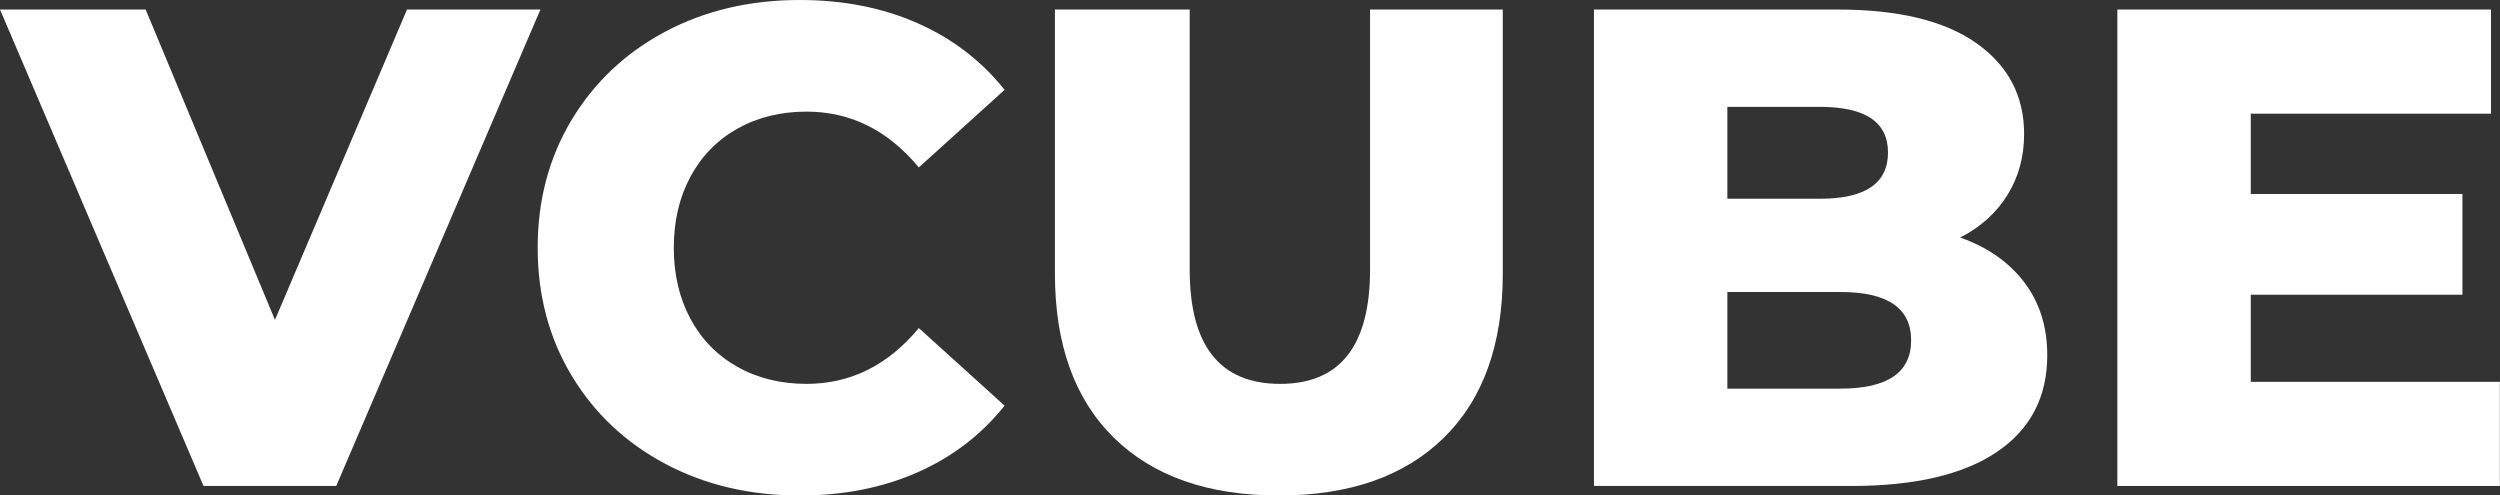
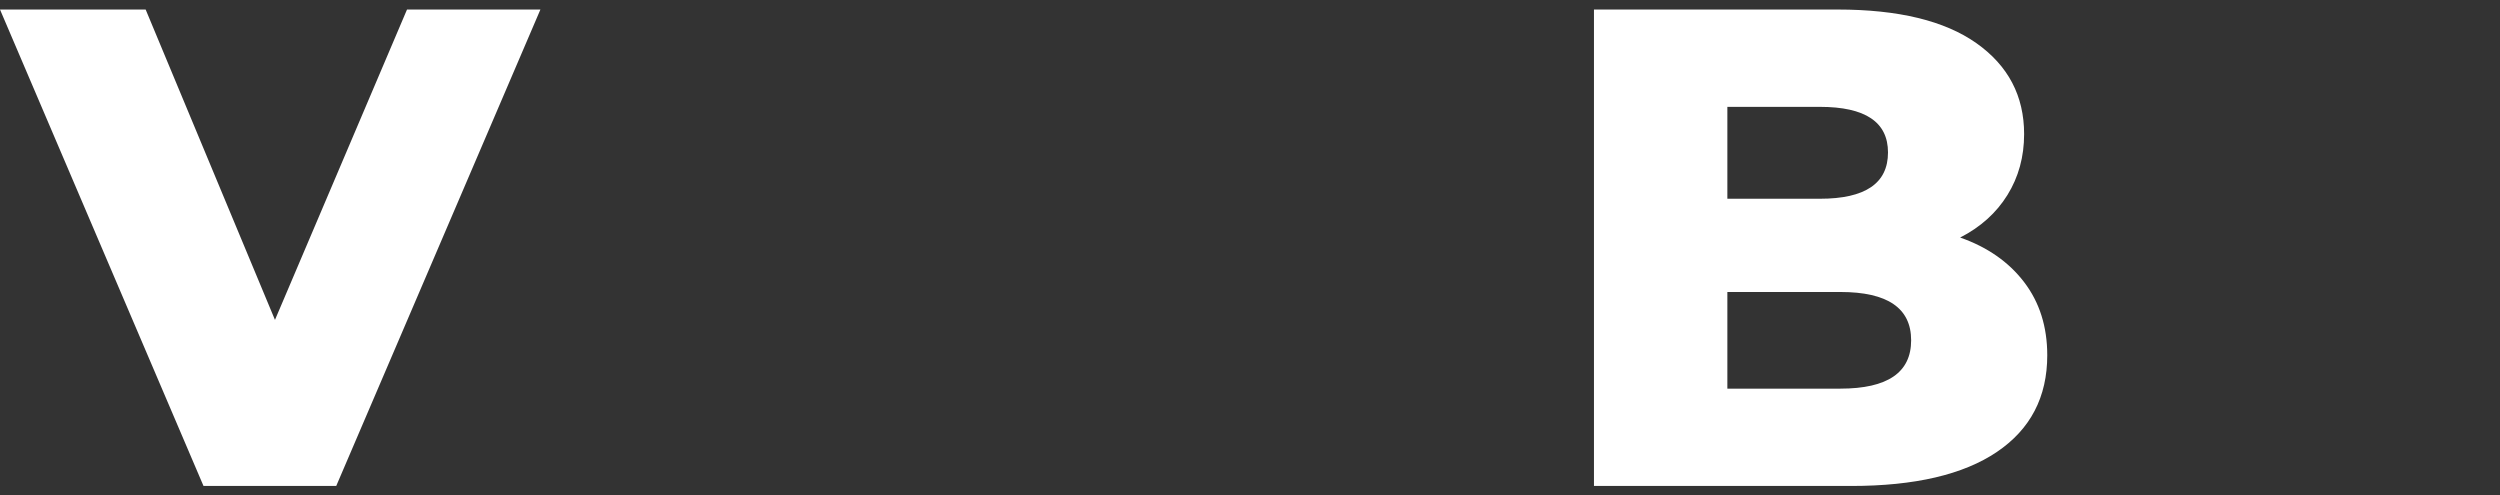
<svg xmlns="http://www.w3.org/2000/svg" width="2664" height="528" viewBox="0 0 2664 528" fill="none">
  <rect x="0" y="0" width="2664" height="528" fill="#333333" stroke="none" />
  <path d="M575.867 10.155L358.285 517.846H216.858L0 10.155H155.207L293.012 340.88L433.712 10.155H575.867Z" fill="white" />
-   <path d="M852.178 527.999C798.993 527.999 751.244 516.758 708.936 494.275C666.629 471.789 633.387 440.481 609.212 400.352C585.037 360.219 572.95 314.767 572.95 264.001C572.95 213.232 585.037 167.78 609.212 127.647C633.387 87.518 666.629 56.21 708.936 33.724C751.244 11.241 798.993 0 852.178 0C898.595 0 940.42 8.22 977.651 24.661C1014.88 41.098 1045.83 64.79 1070.48 95.735L979.102 178.417C946.221 138.77 906.333 118.945 859.43 118.945C831.871 118.945 807.332 124.99 785.815 137.078C764.3 149.165 747.618 166.207 735.772 188.207C723.926 210.207 718.003 235.473 718.003 264.001C718.003 292.526 723.926 317.792 735.772 339.792C747.618 361.792 764.3 378.834 785.815 390.922C807.332 403.009 831.871 409.055 859.43 409.055C906.333 409.055 946.221 389.229 979.102 349.582L1070.48 432.264C1045.83 463.209 1014.88 486.901 977.651 503.338C940.42 519.779 898.595 527.999 852.178 527.999Z" fill="white" />
-   <path d="M1362.75 528C1287.32 528 1228.69 507.451 1186.87 466.353C1145.04 425.251 1124.13 366.989 1124.13 291.562V10.155H1267.74V287.209C1267.74 368.44 1299.89 409.056 1364.2 409.056C1428.02 409.056 1459.93 368.44 1459.93 287.209V10.155H1601.36V291.562C1601.36 366.989 1580.45 425.251 1538.63 466.353C1496.8 507.451 1438.17 528 1362.75 528Z" fill="white" />
  <path d="M2088.73 253.121C2117.74 263.275 2140.46 279.111 2156.9 300.628C2173.34 322.142 2181.56 348.132 2181.56 378.594C2181.56 423.076 2163.67 457.405 2127.89 481.584C2092.11 505.759 2040.37 517.846 1972.68 517.846H1698.53V10.155H1958.18C2022.97 10.155 2072.29 22.123 2106.13 46.057C2139.98 69.991 2156.9 102.264 2156.9 142.879C2156.9 167.054 2150.98 188.694 2139.13 207.792C2127.29 226.89 2110.48 242.002 2088.73 253.121ZM1840.68 113.869V211.782H1939.32C1987.67 211.782 2011.85 195.341 2011.85 162.463C2011.85 130.068 1987.67 113.869 1939.32 113.869H1840.68ZM1961.08 414.132C2011.36 414.132 2036.51 396.968 2036.51 362.639C2036.51 328.307 2011.36 311.143 1961.08 311.143H1840.68V414.132H1961.08Z" fill="white" />
-   <path d="M2663.86 406.881V517.846H2256.25V10.155H2654.43V121.12H2398.41V206.705H2623.96V314.045H2398.41V406.881H2663.86Z" fill="white" />
</svg>